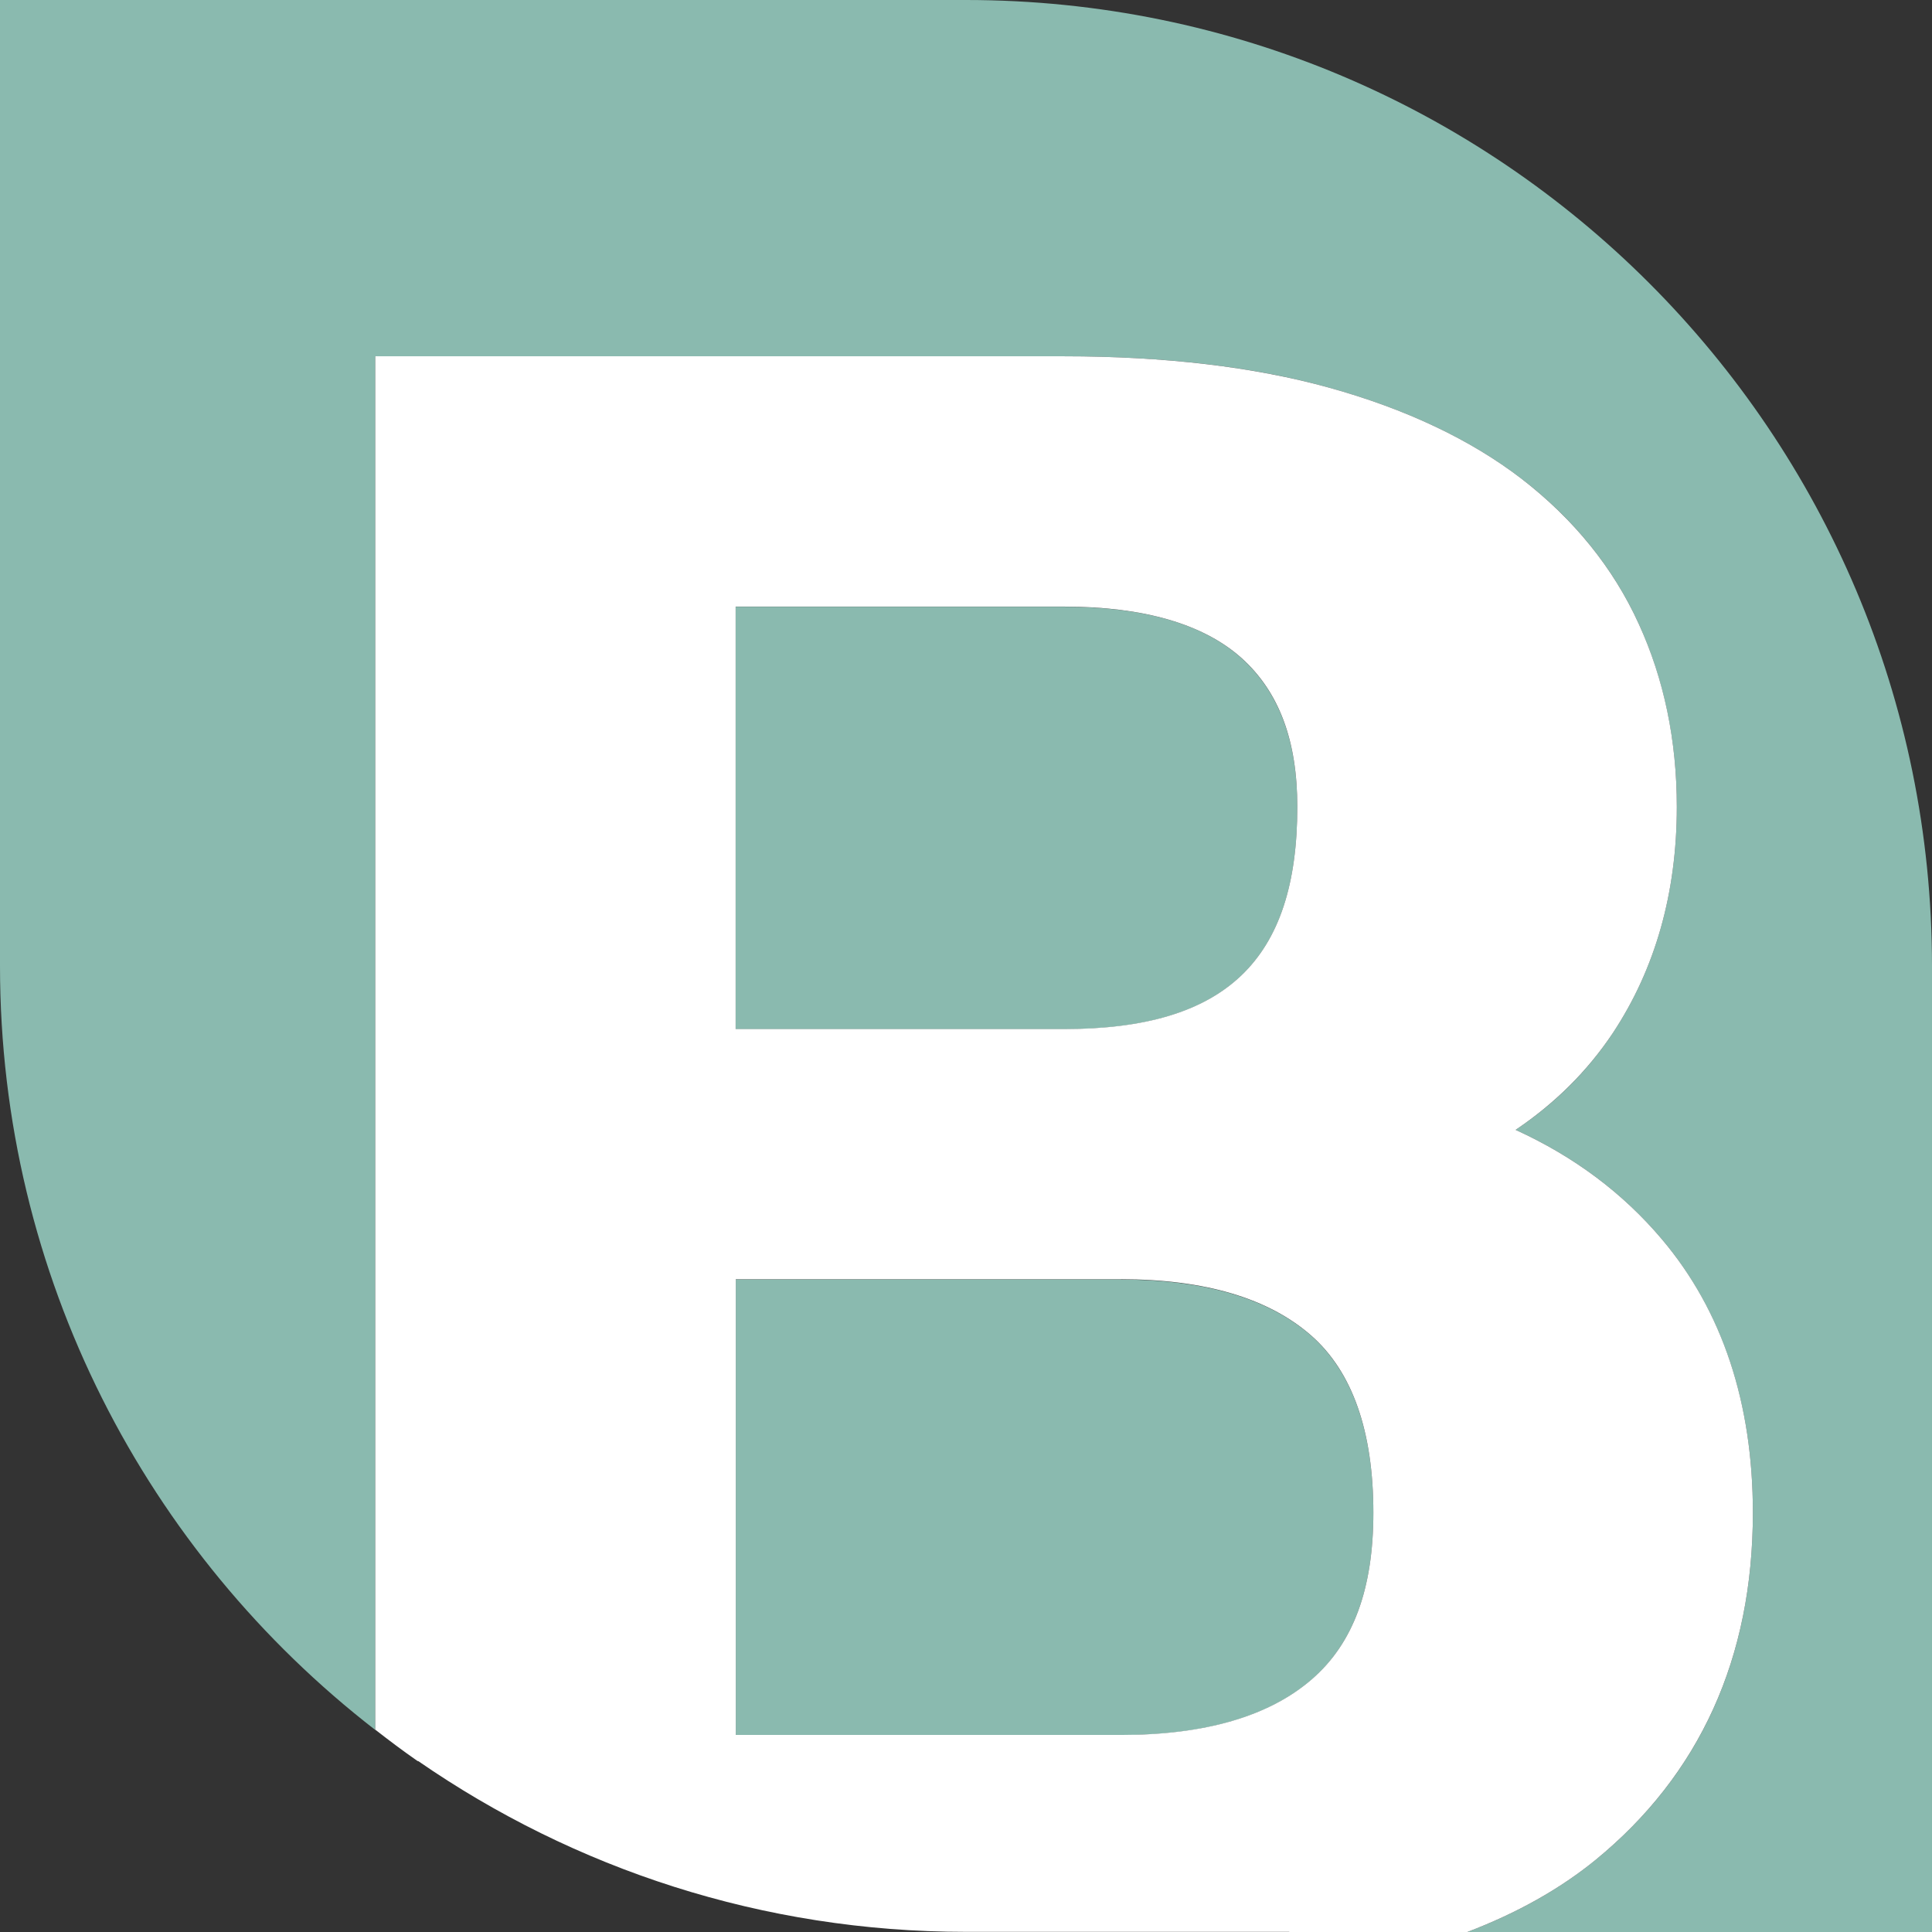
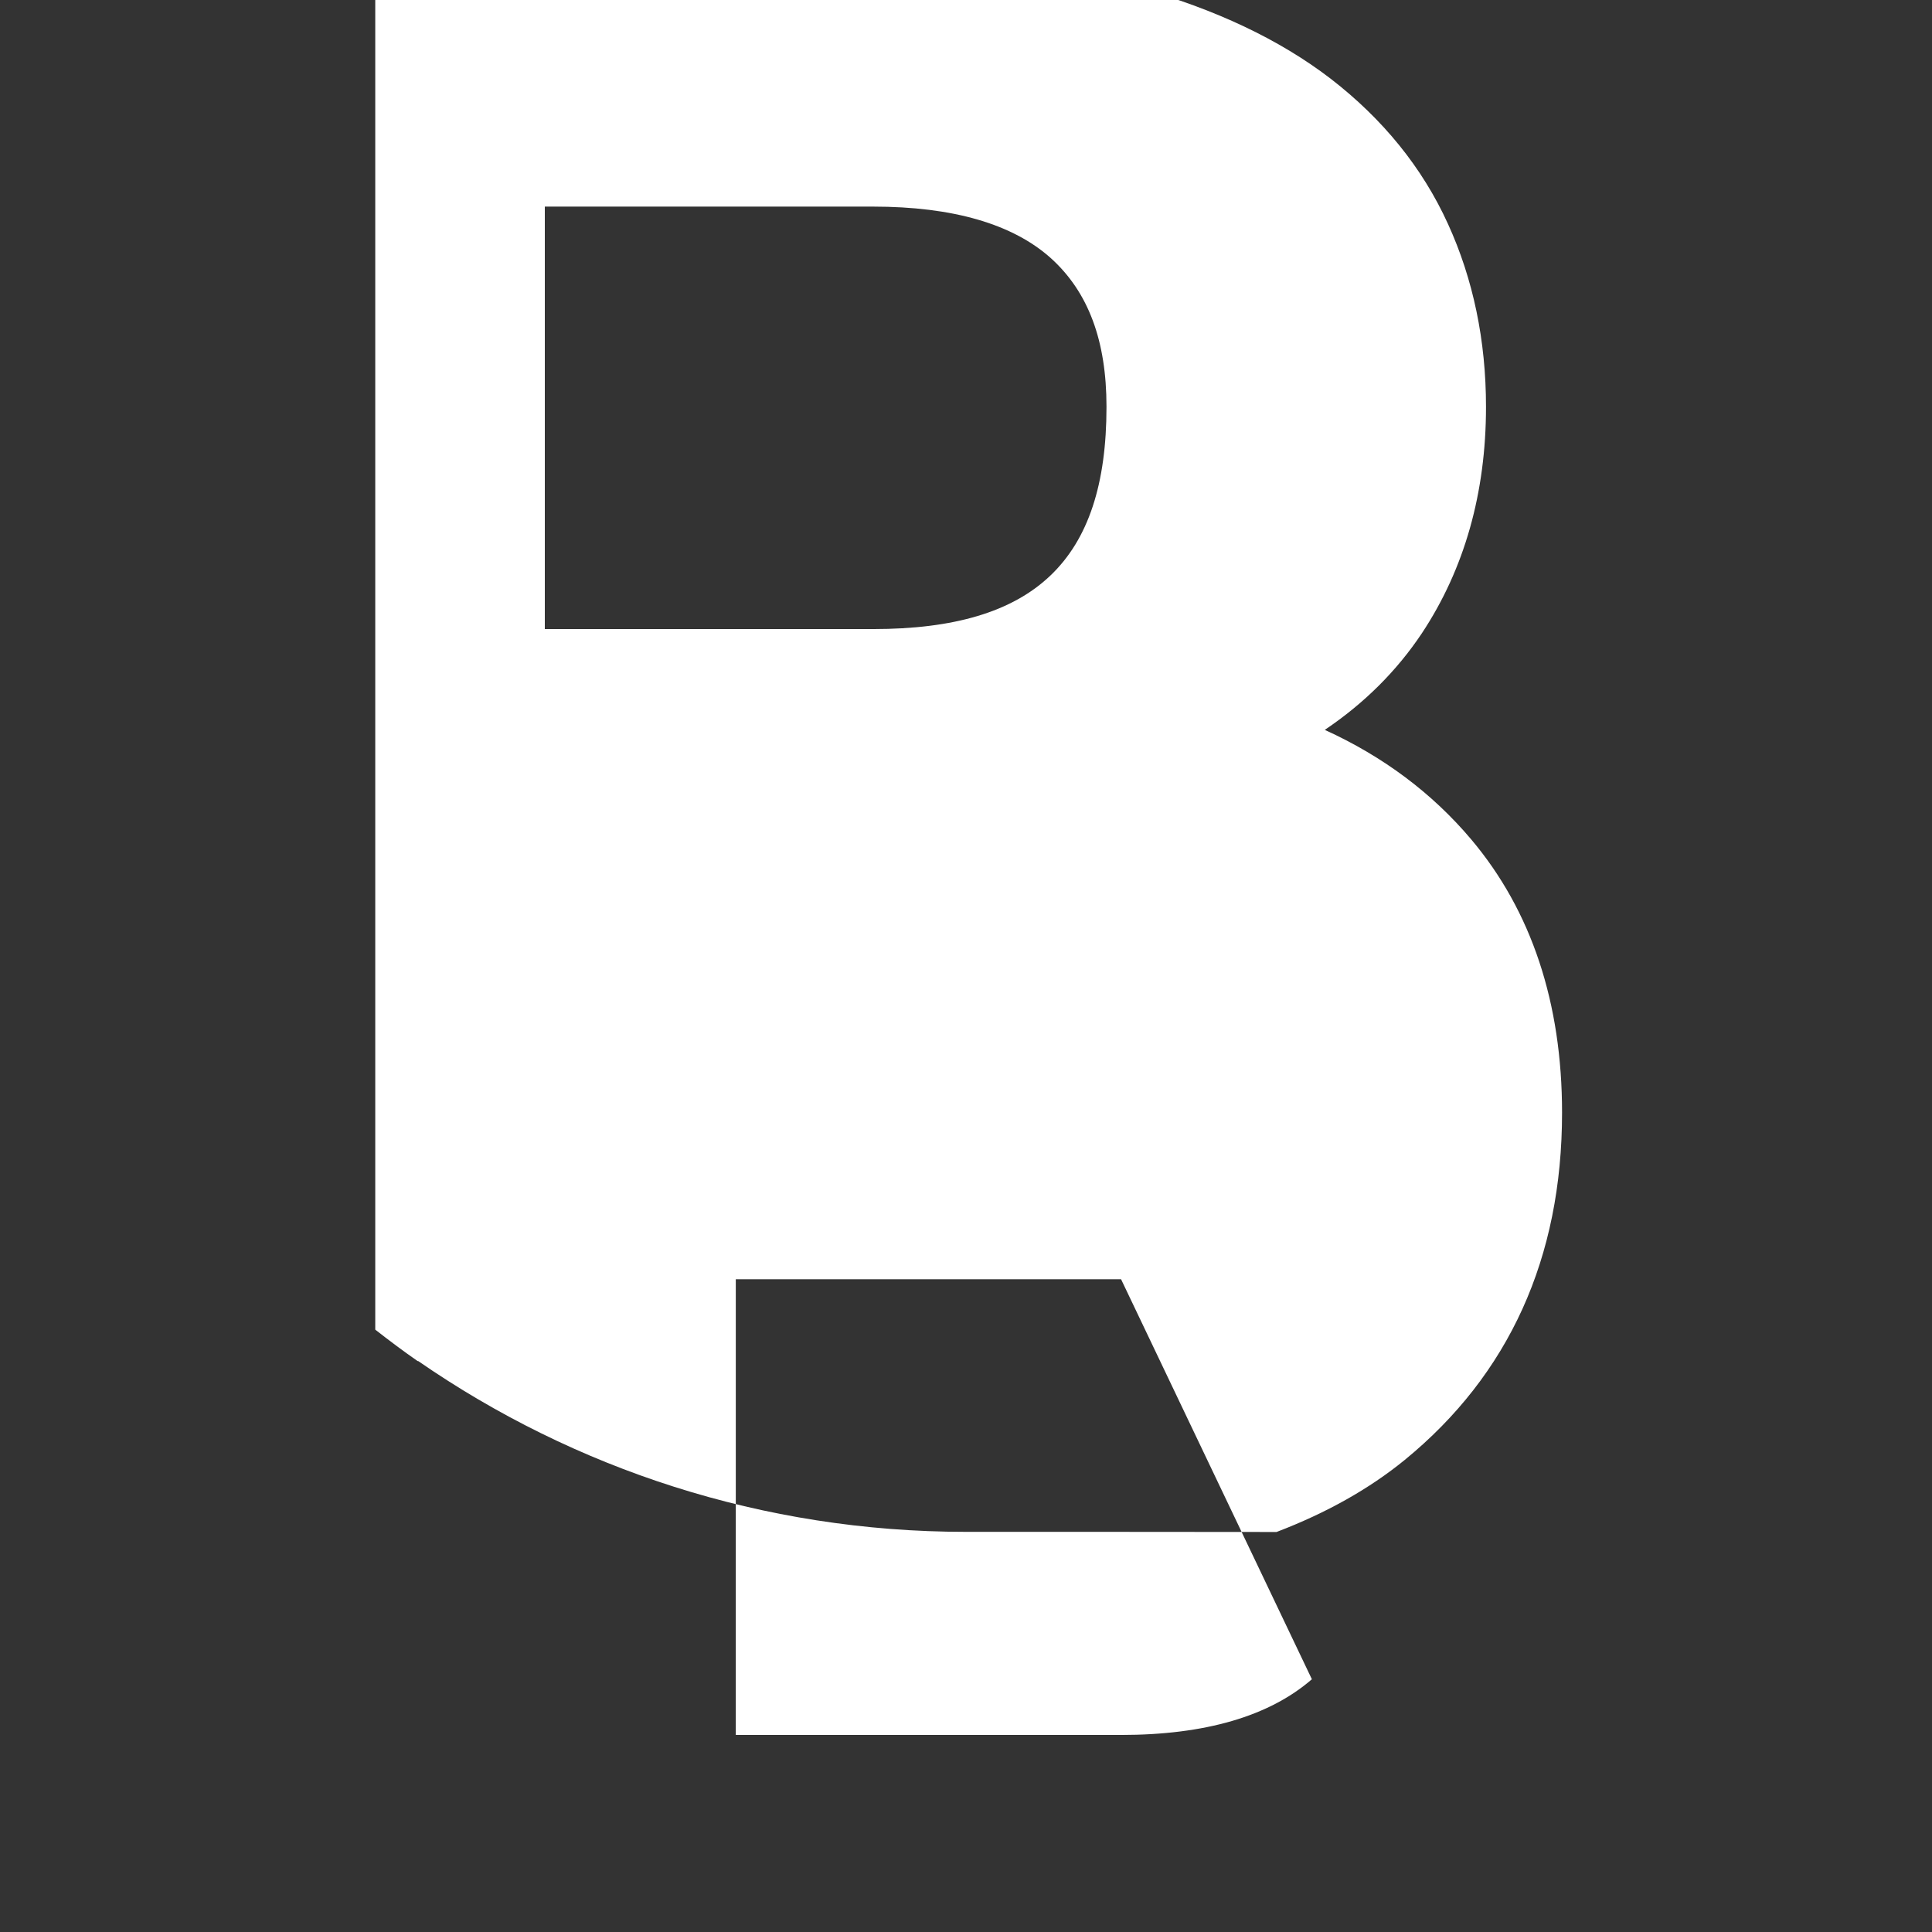
<svg xmlns="http://www.w3.org/2000/svg" id="Ebene_1" viewBox="0 0 127.27 127.27">
  <rect x="0" y="0" width="127.27" height="127.27" fill="#333333" stroke="none" />
  <defs>
    <style>.cls-1{fill:#8abaaf;}.cls-1,.cls-2{stroke-width:0px;}.cls-2{fill:#fff;}</style>
  </defs>
-   <path class="cls-1" d="m73.85,84.28h-25.38v30.02h25.38c5.54,0,9.77-1.24,12.57-3.67,2.72-2.37,4.05-5.96,4.05-10.97,0-5.33-1.37-9.25-4.07-11.65-2.8-2.47-7.03-3.72-12.55-3.72m-3.76-44.32h-21.63v27.83h21.63c10.63,0,15.37-4.52,15.37-14.64,0-4.35-1.2-7.55-3.65-9.78-2.51-2.27-6.45-3.41-11.72-3.41m57.18,87.31v-63.63C127.27,28.49,98.78,0,63.63,0H0v63.63c0,20.48,9.69,38.69,24.72,50.33V23.47h45.37c6.66,0,12.54.69,17.47,2.07,5.05,1.4,9.31,3.42,12.66,5.99,3.45,2.65,6.05,5.87,7.73,9.56,1.66,3.65,2.51,7.7,2.51,12.06,0,5.66-1.42,10.68-4.22,14.91-1.66,2.5-3.8,4.63-6.4,6.37,3.84,1.75,7.07,4.16,9.65,7.22h0c3.96,4.71,5.98,10.77,5.98,18,0,9.55-3.48,17.25-10.36,22.87-2.34,1.91-5.16,3.5-8.45,4.75h30.61Z" />
-   <path class="cls-2" d="m86.42,110.62c-2.81,2.44-7.04,3.67-12.57,3.67h-25.38v-30.02h25.38c5.53,0,9.75,1.26,12.55,3.73,2.7,2.39,4.07,6.31,4.07,11.65,0,5.01-1.32,8.6-4.05,10.97m-.96-57.47c0,10.13-4.74,14.64-15.37,14.64h-21.63v-27.83h21.63c5.26,0,9.21,1.15,11.72,3.41,2.46,2.23,3.65,5.43,3.65,9.78m-.53,74.12h11.73c3.28-1.25,6.11-2.84,8.45-4.75,6.87-5.62,10.36-13.31,10.36-22.87,0-7.23-2.01-13.29-5.98-18h0c-2.58-3.06-5.81-5.47-9.65-7.22,2.6-1.75,4.74-3.88,6.4-6.37,2.8-4.23,4.22-9.24,4.22-14.91,0-4.36-.84-8.41-2.51-12.06-1.68-3.69-4.28-6.9-7.73-9.56-3.35-2.57-7.61-4.59-12.66-5.99-4.93-1.37-10.81-2.07-17.47-2.07H24.72v90.47c.91.71,1.84,1.41,2.79,2.07h.04c10.26,7.09,22.68,11.25,36.08,11.25h21.3Z" />
+   <path class="cls-2" d="m86.42,110.62c-2.81,2.44-7.04,3.67-12.57,3.67h-25.38v-30.02h25.38m-.96-57.47c0,10.13-4.74,14.64-15.37,14.64h-21.63v-27.83h21.63c5.26,0,9.21,1.15,11.72,3.41,2.46,2.23,3.65,5.43,3.65,9.78m-.53,74.12h11.73c3.28-1.25,6.11-2.84,8.45-4.75,6.87-5.62,10.36-13.31,10.36-22.87,0-7.23-2.01-13.29-5.98-18h0c-2.58-3.06-5.81-5.47-9.65-7.22,2.6-1.75,4.74-3.88,6.4-6.37,2.8-4.23,4.22-9.24,4.22-14.91,0-4.36-.84-8.41-2.51-12.06-1.68-3.69-4.28-6.9-7.73-9.56-3.35-2.57-7.61-4.59-12.66-5.99-4.93-1.37-10.81-2.07-17.47-2.07H24.72v90.47c.91.71,1.84,1.41,2.79,2.07h.04c10.26,7.09,22.68,11.25,36.08,11.25h21.3Z" />
</svg>